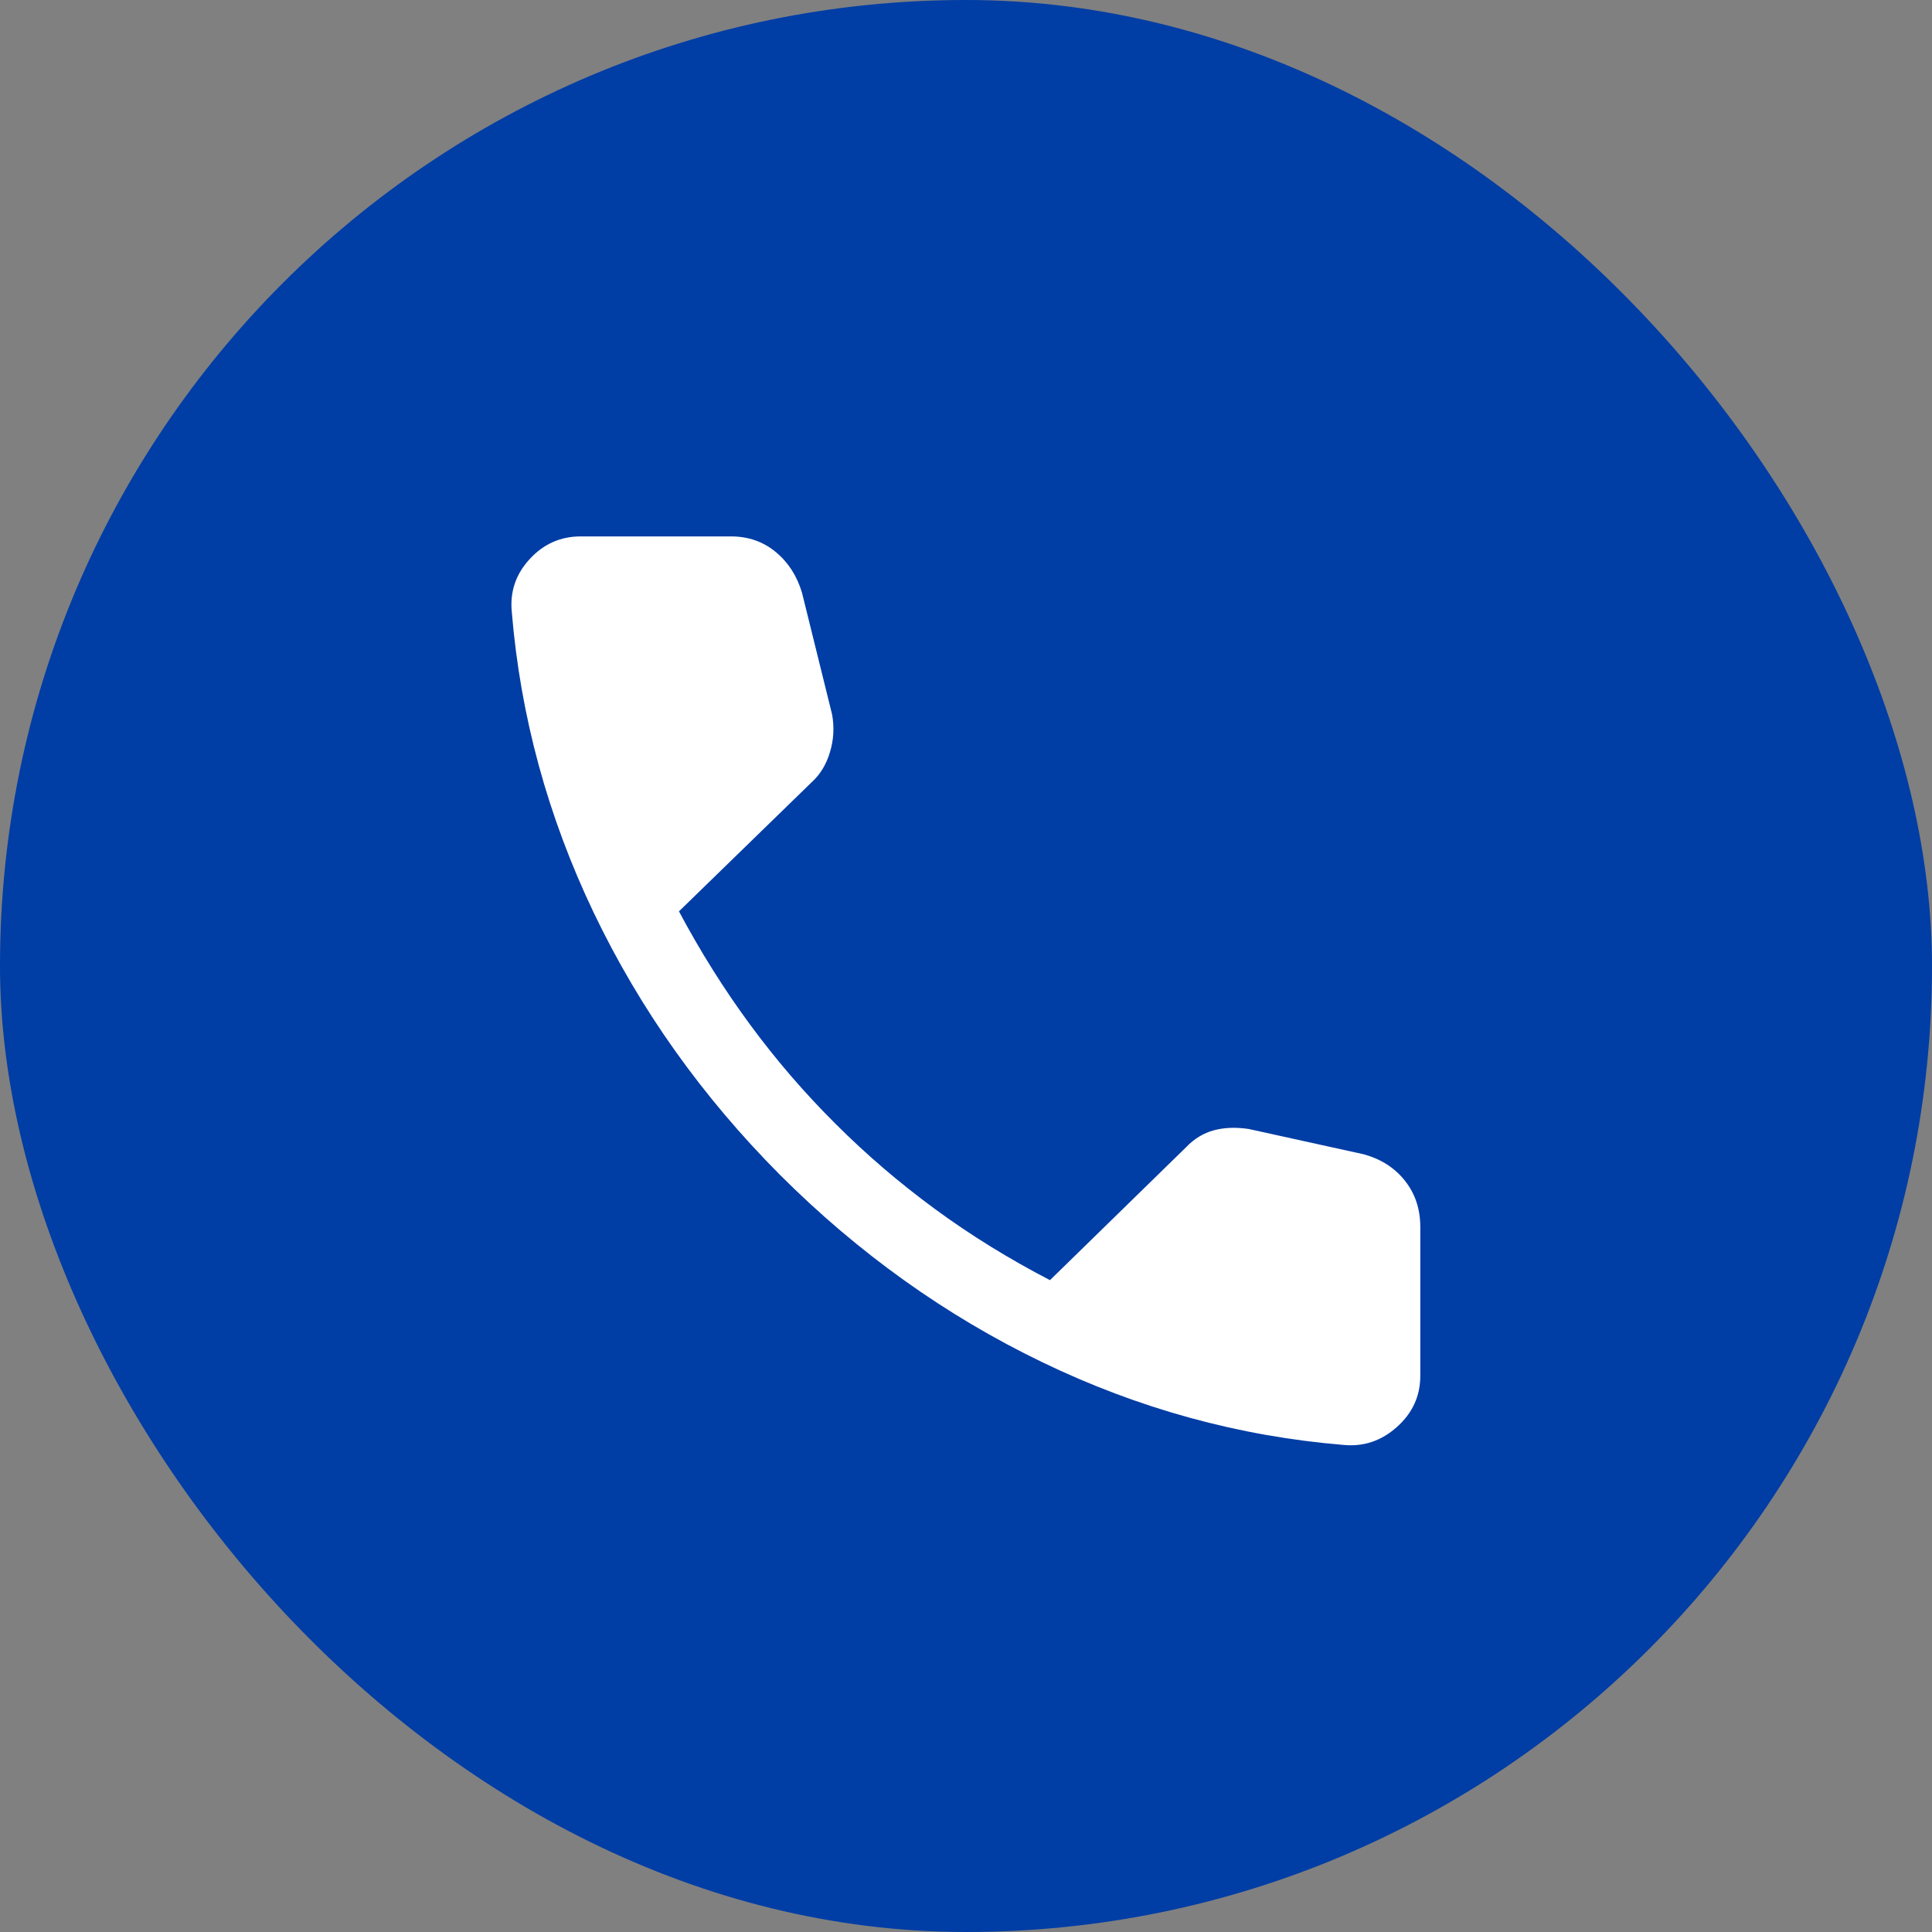
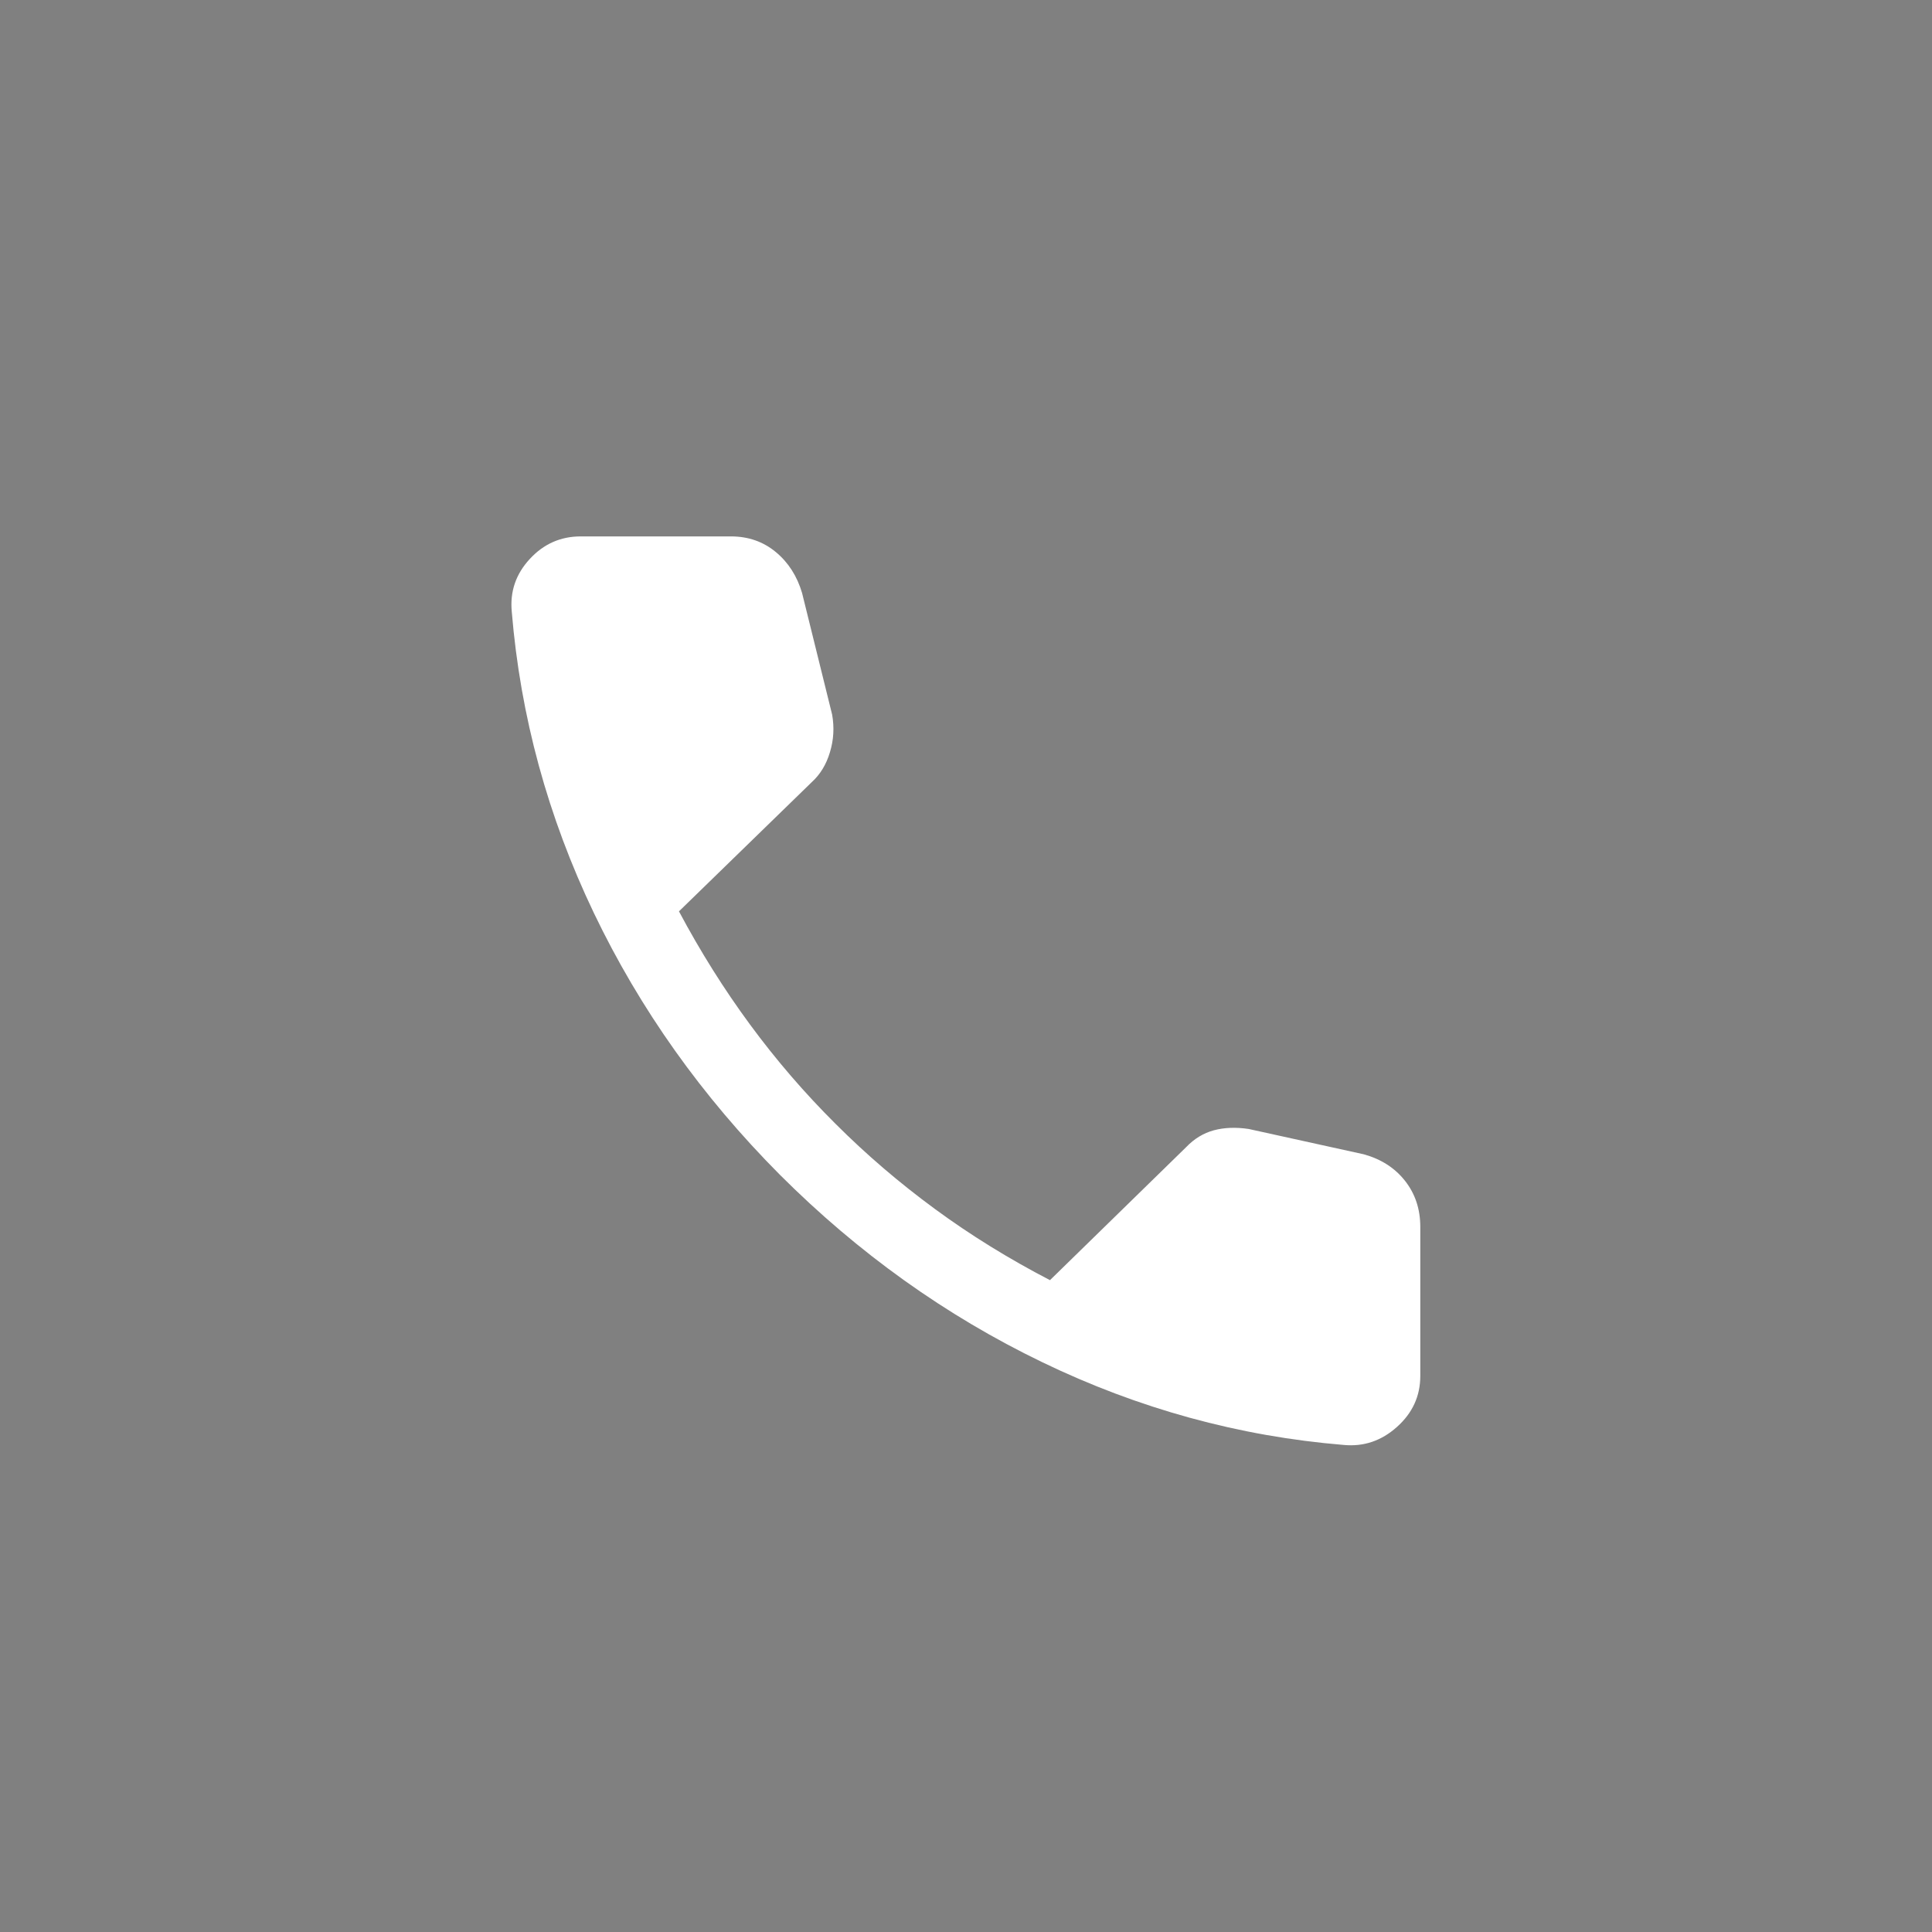
<svg xmlns="http://www.w3.org/2000/svg" width="28" height="28" viewBox="0 0 28 28" fill="none">
  <rect x="0" y="0" width="28" height="28" fill="#808080" stroke="none" />
-   <rect width="28" height="28" rx="14" fill="#003DA5" />
  <path d="M19.472 20.941C17.957 20.816 16.5 20.416 15.103 19.741C13.706 19.067 12.439 18.161 11.303 17.026C10.173 15.89 9.274 14.625 8.606 13.23C7.939 11.835 7.542 10.38 7.417 8.866C7.389 8.574 7.476 8.319 7.678 8.101C7.879 7.883 8.125 7.774 8.417 7.774H10.593C10.845 7.774 11.062 7.85 11.244 8.001C11.426 8.152 11.552 8.35 11.624 8.593L12.06 10.357C12.093 10.543 12.082 10.725 12.028 10.902C11.975 11.08 11.887 11.224 11.765 11.335L9.84 13.208C10.15 13.79 10.493 14.337 10.871 14.85C11.248 15.362 11.661 15.842 12.111 16.289C12.554 16.732 13.034 17.143 13.549 17.521C14.063 17.899 14.62 18.243 15.217 18.553L17.191 16.625C17.308 16.503 17.441 16.422 17.592 16.381C17.742 16.341 17.911 16.334 18.097 16.362L19.765 16.729C20.017 16.799 20.216 16.927 20.363 17.114C20.51 17.301 20.584 17.523 20.584 17.781V19.941C20.584 20.233 20.471 20.479 20.246 20.68C20.021 20.882 19.763 20.969 19.472 20.941Z" fill="white" />
</svg>